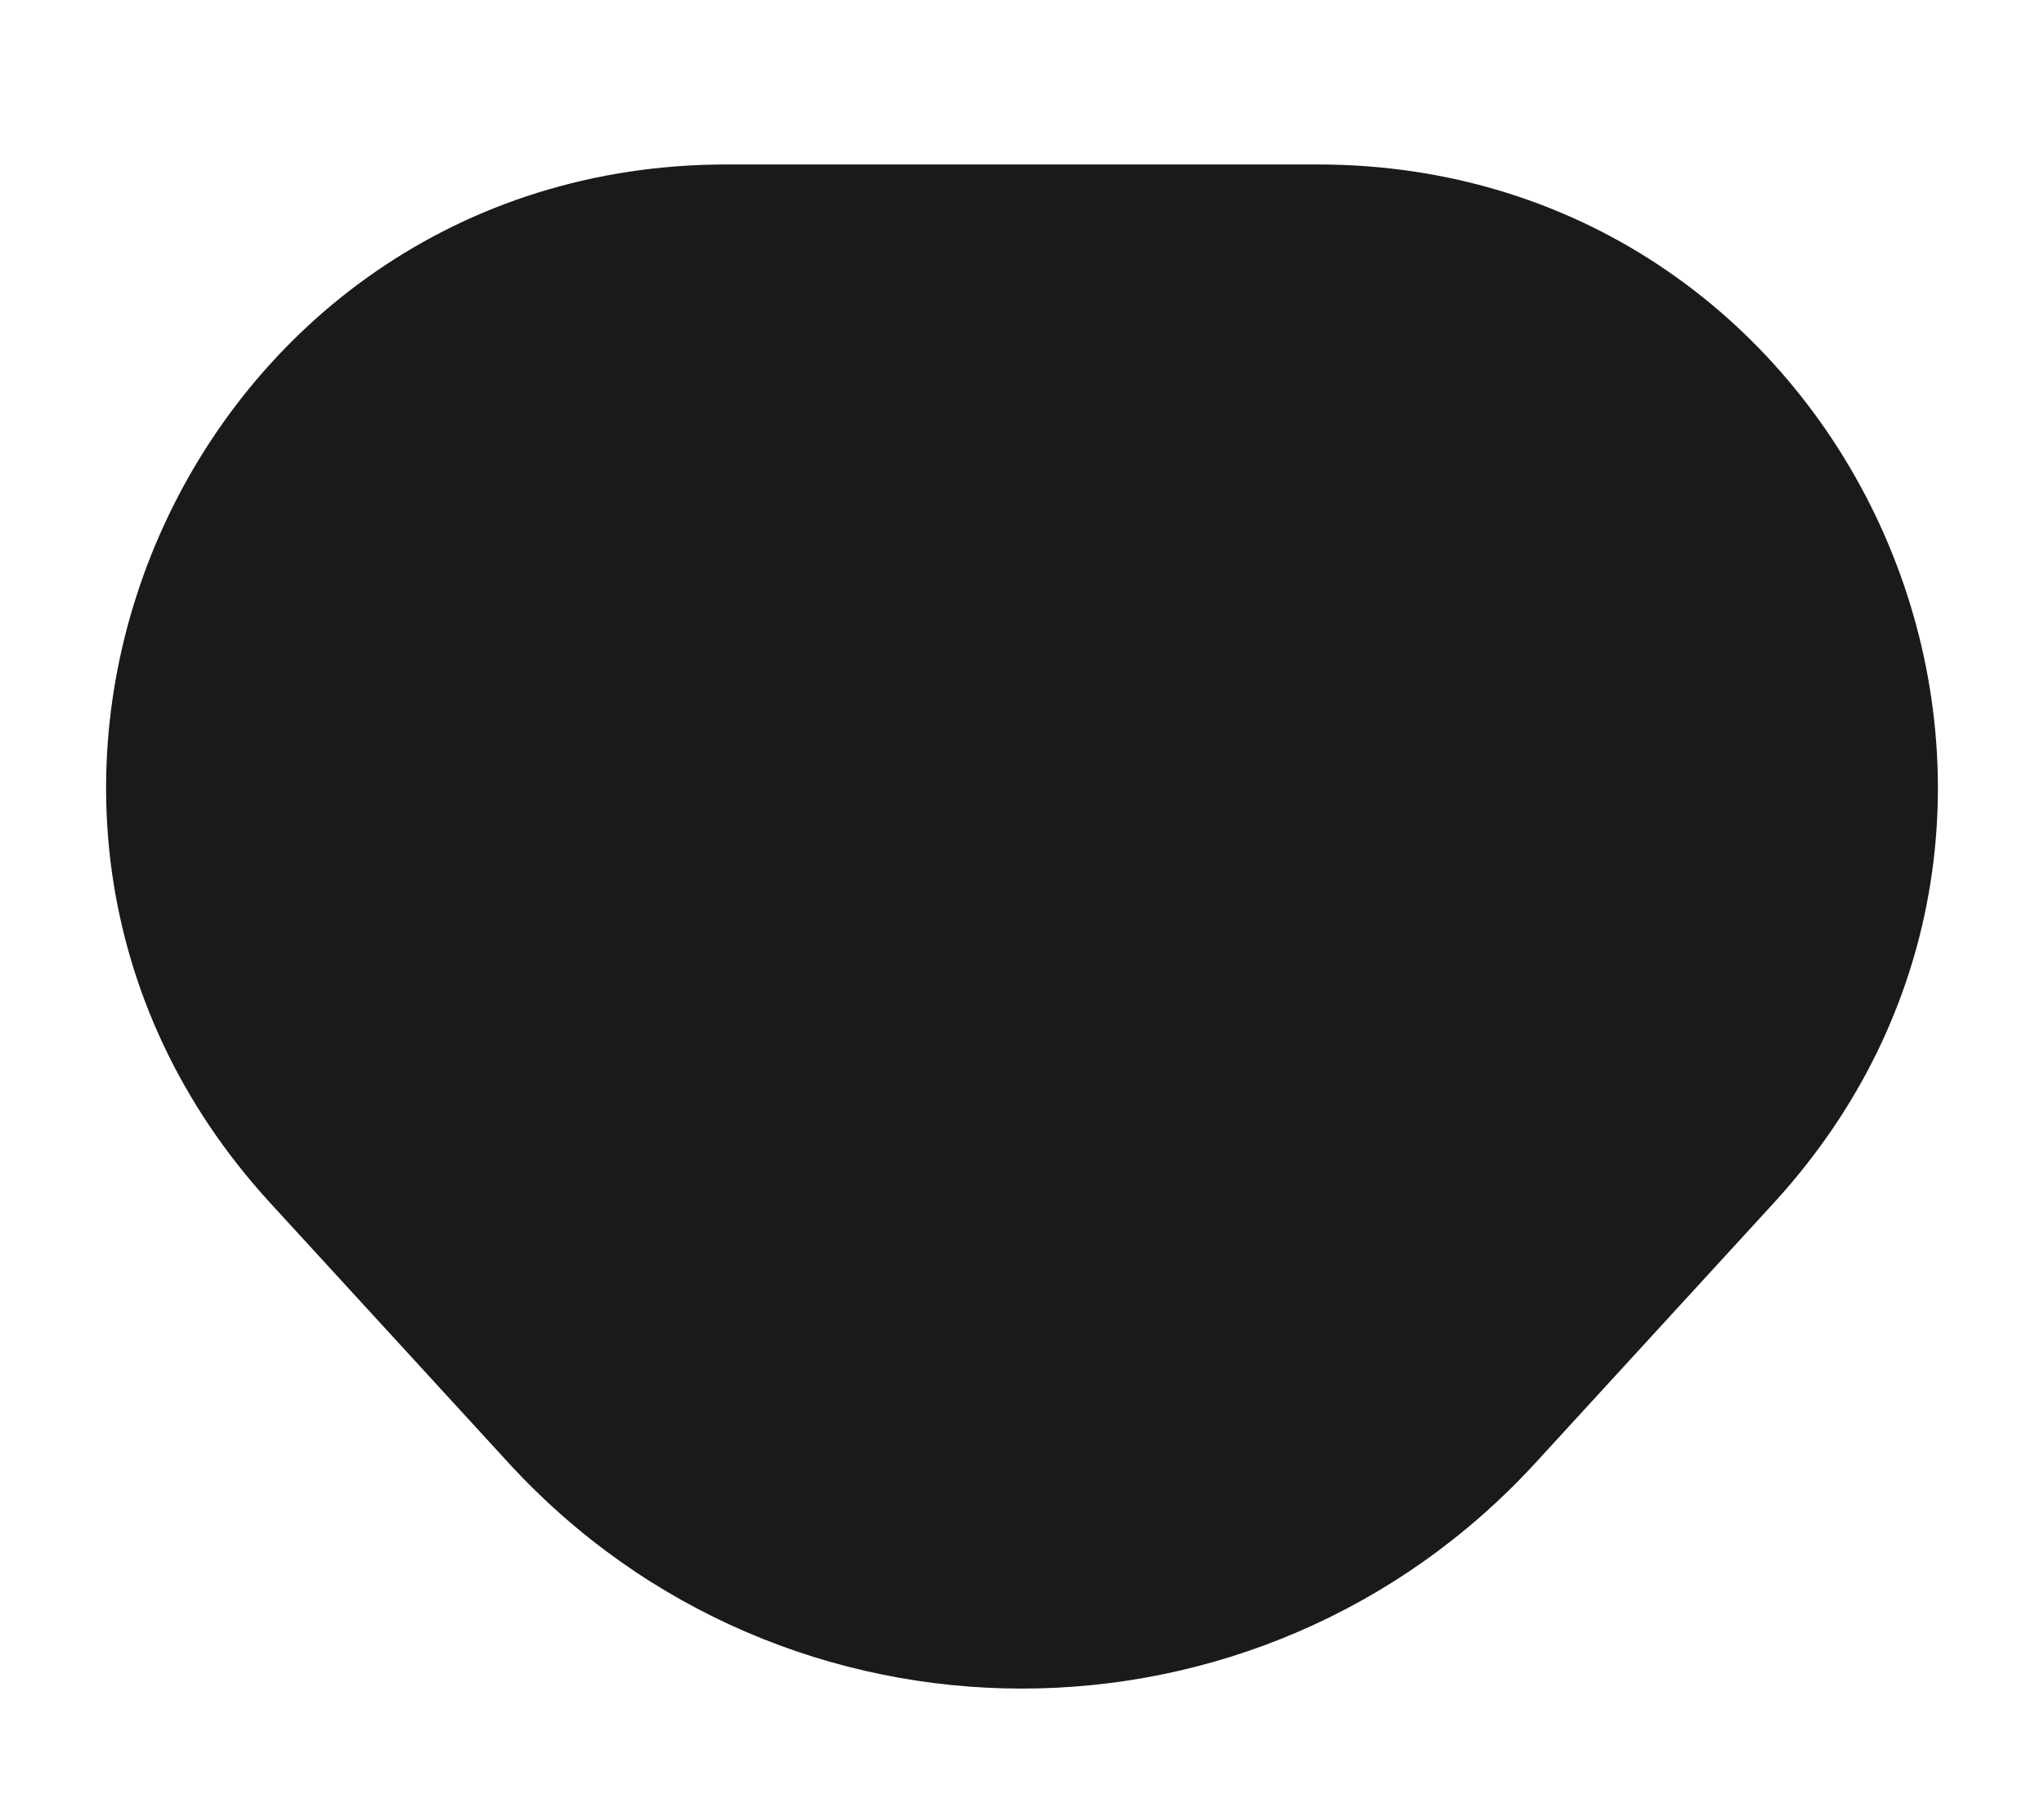
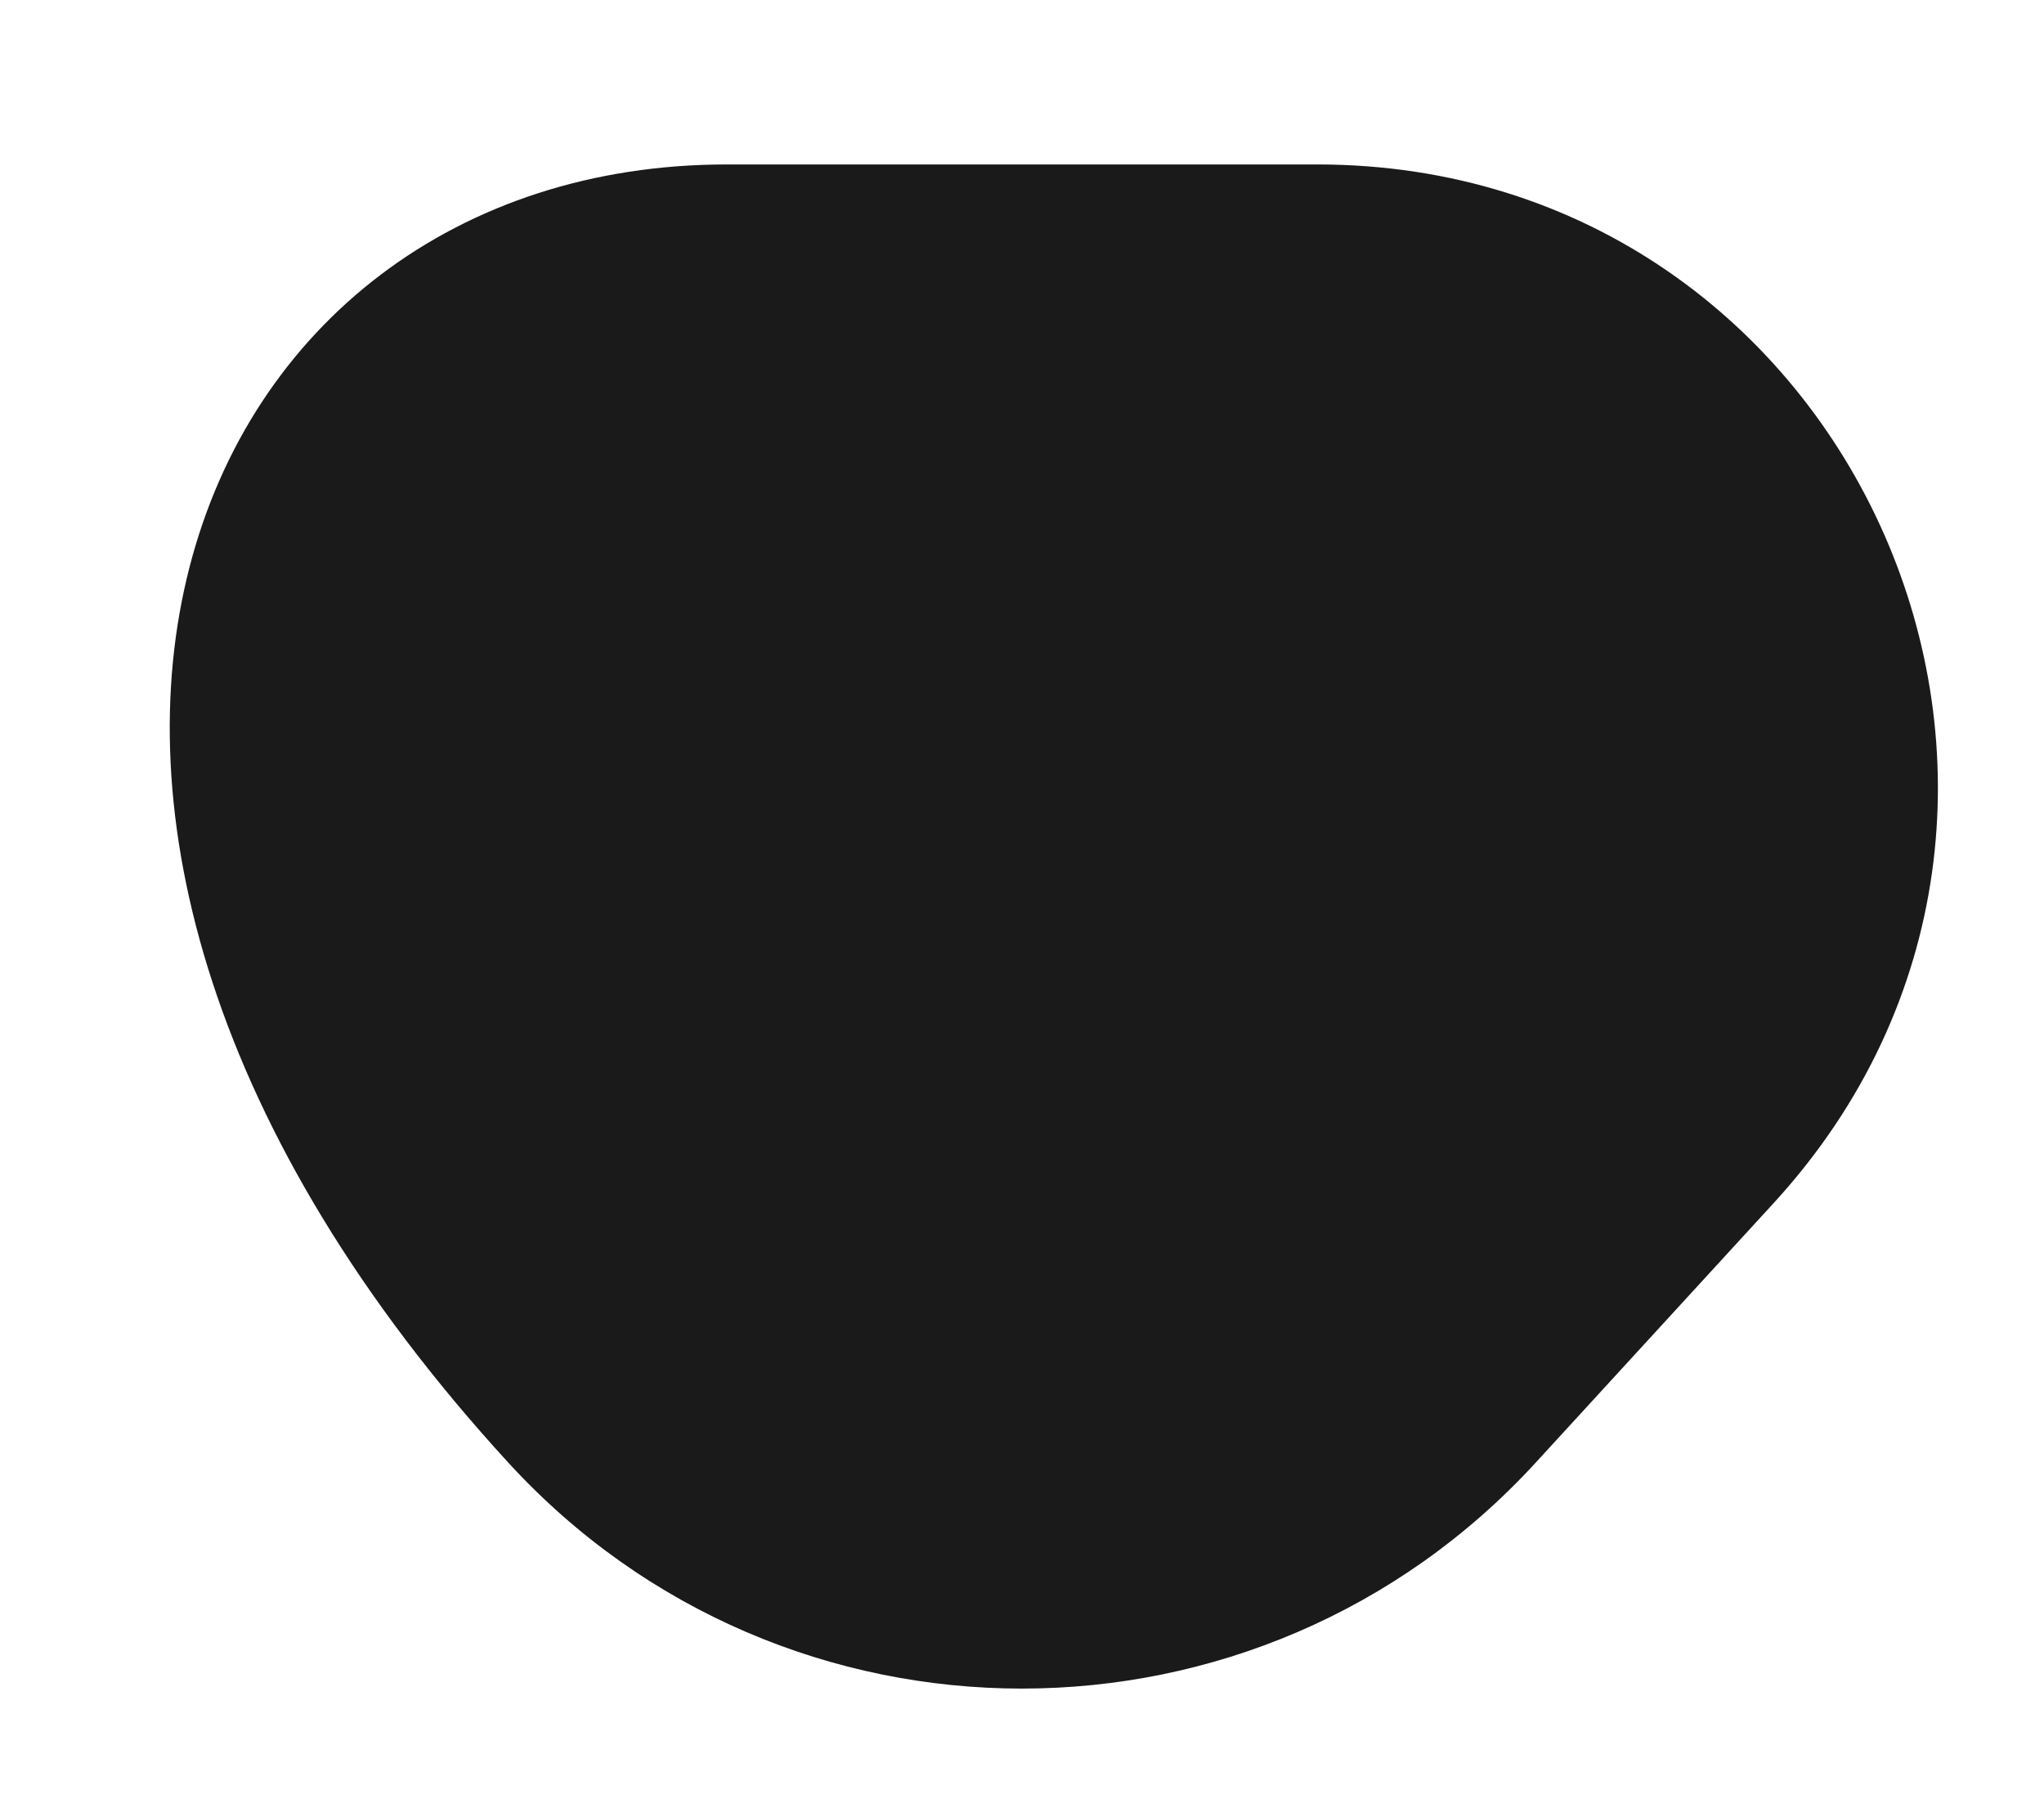
<svg xmlns="http://www.w3.org/2000/svg" width="9" height="8" viewBox="0 0 9 8" fill="none">
-   <path fill-rule="evenodd" clip-rule="evenodd" d="M5.8 0.724C8.173 0.724 9.414 3.545 7.811 5.295L6.762 6.439C5.546 7.765 3.454 7.766 2.238 6.439L1.189 5.295C-0.414 3.545 0.827 0.724 3.2 0.724L5.8 0.724Z" fill="#1A1A1A" />
+   <path fill-rule="evenodd" clip-rule="evenodd" d="M5.8 0.724C8.173 0.724 9.414 3.545 7.811 5.295L6.762 6.439C5.546 7.765 3.454 7.766 2.238 6.439C-0.414 3.545 0.827 0.724 3.2 0.724L5.8 0.724Z" fill="#1A1A1A" />
</svg>